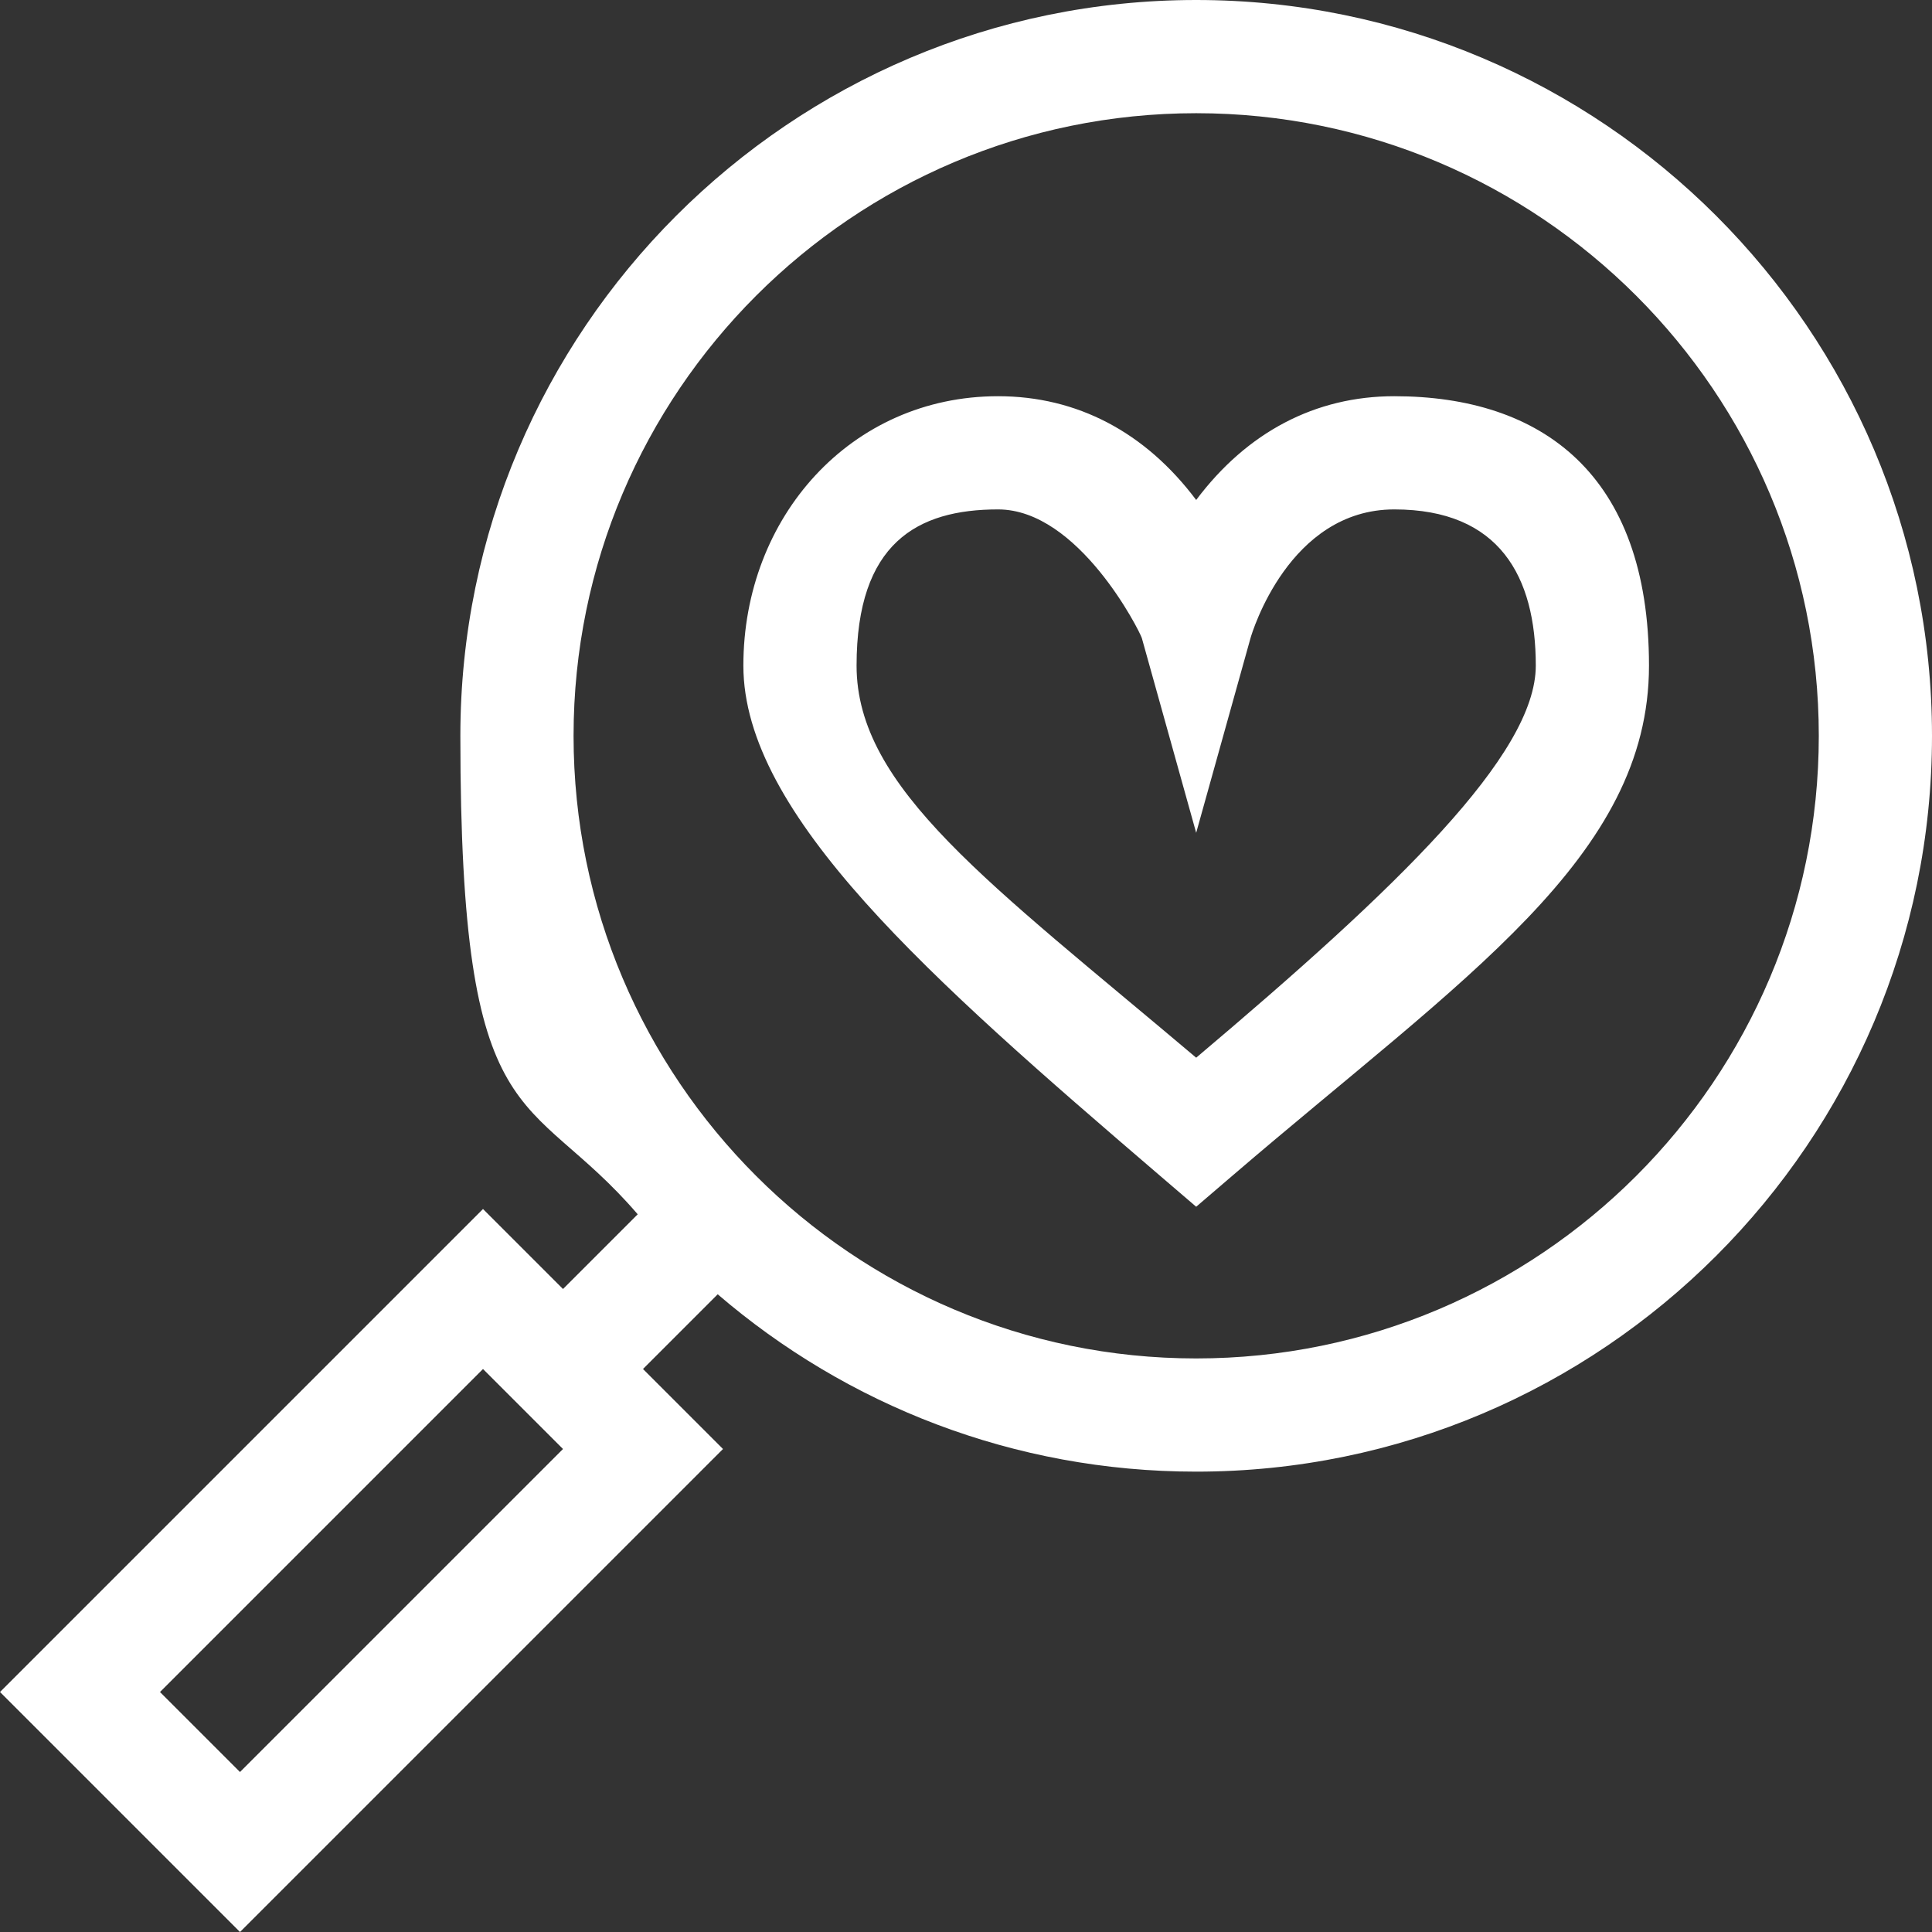
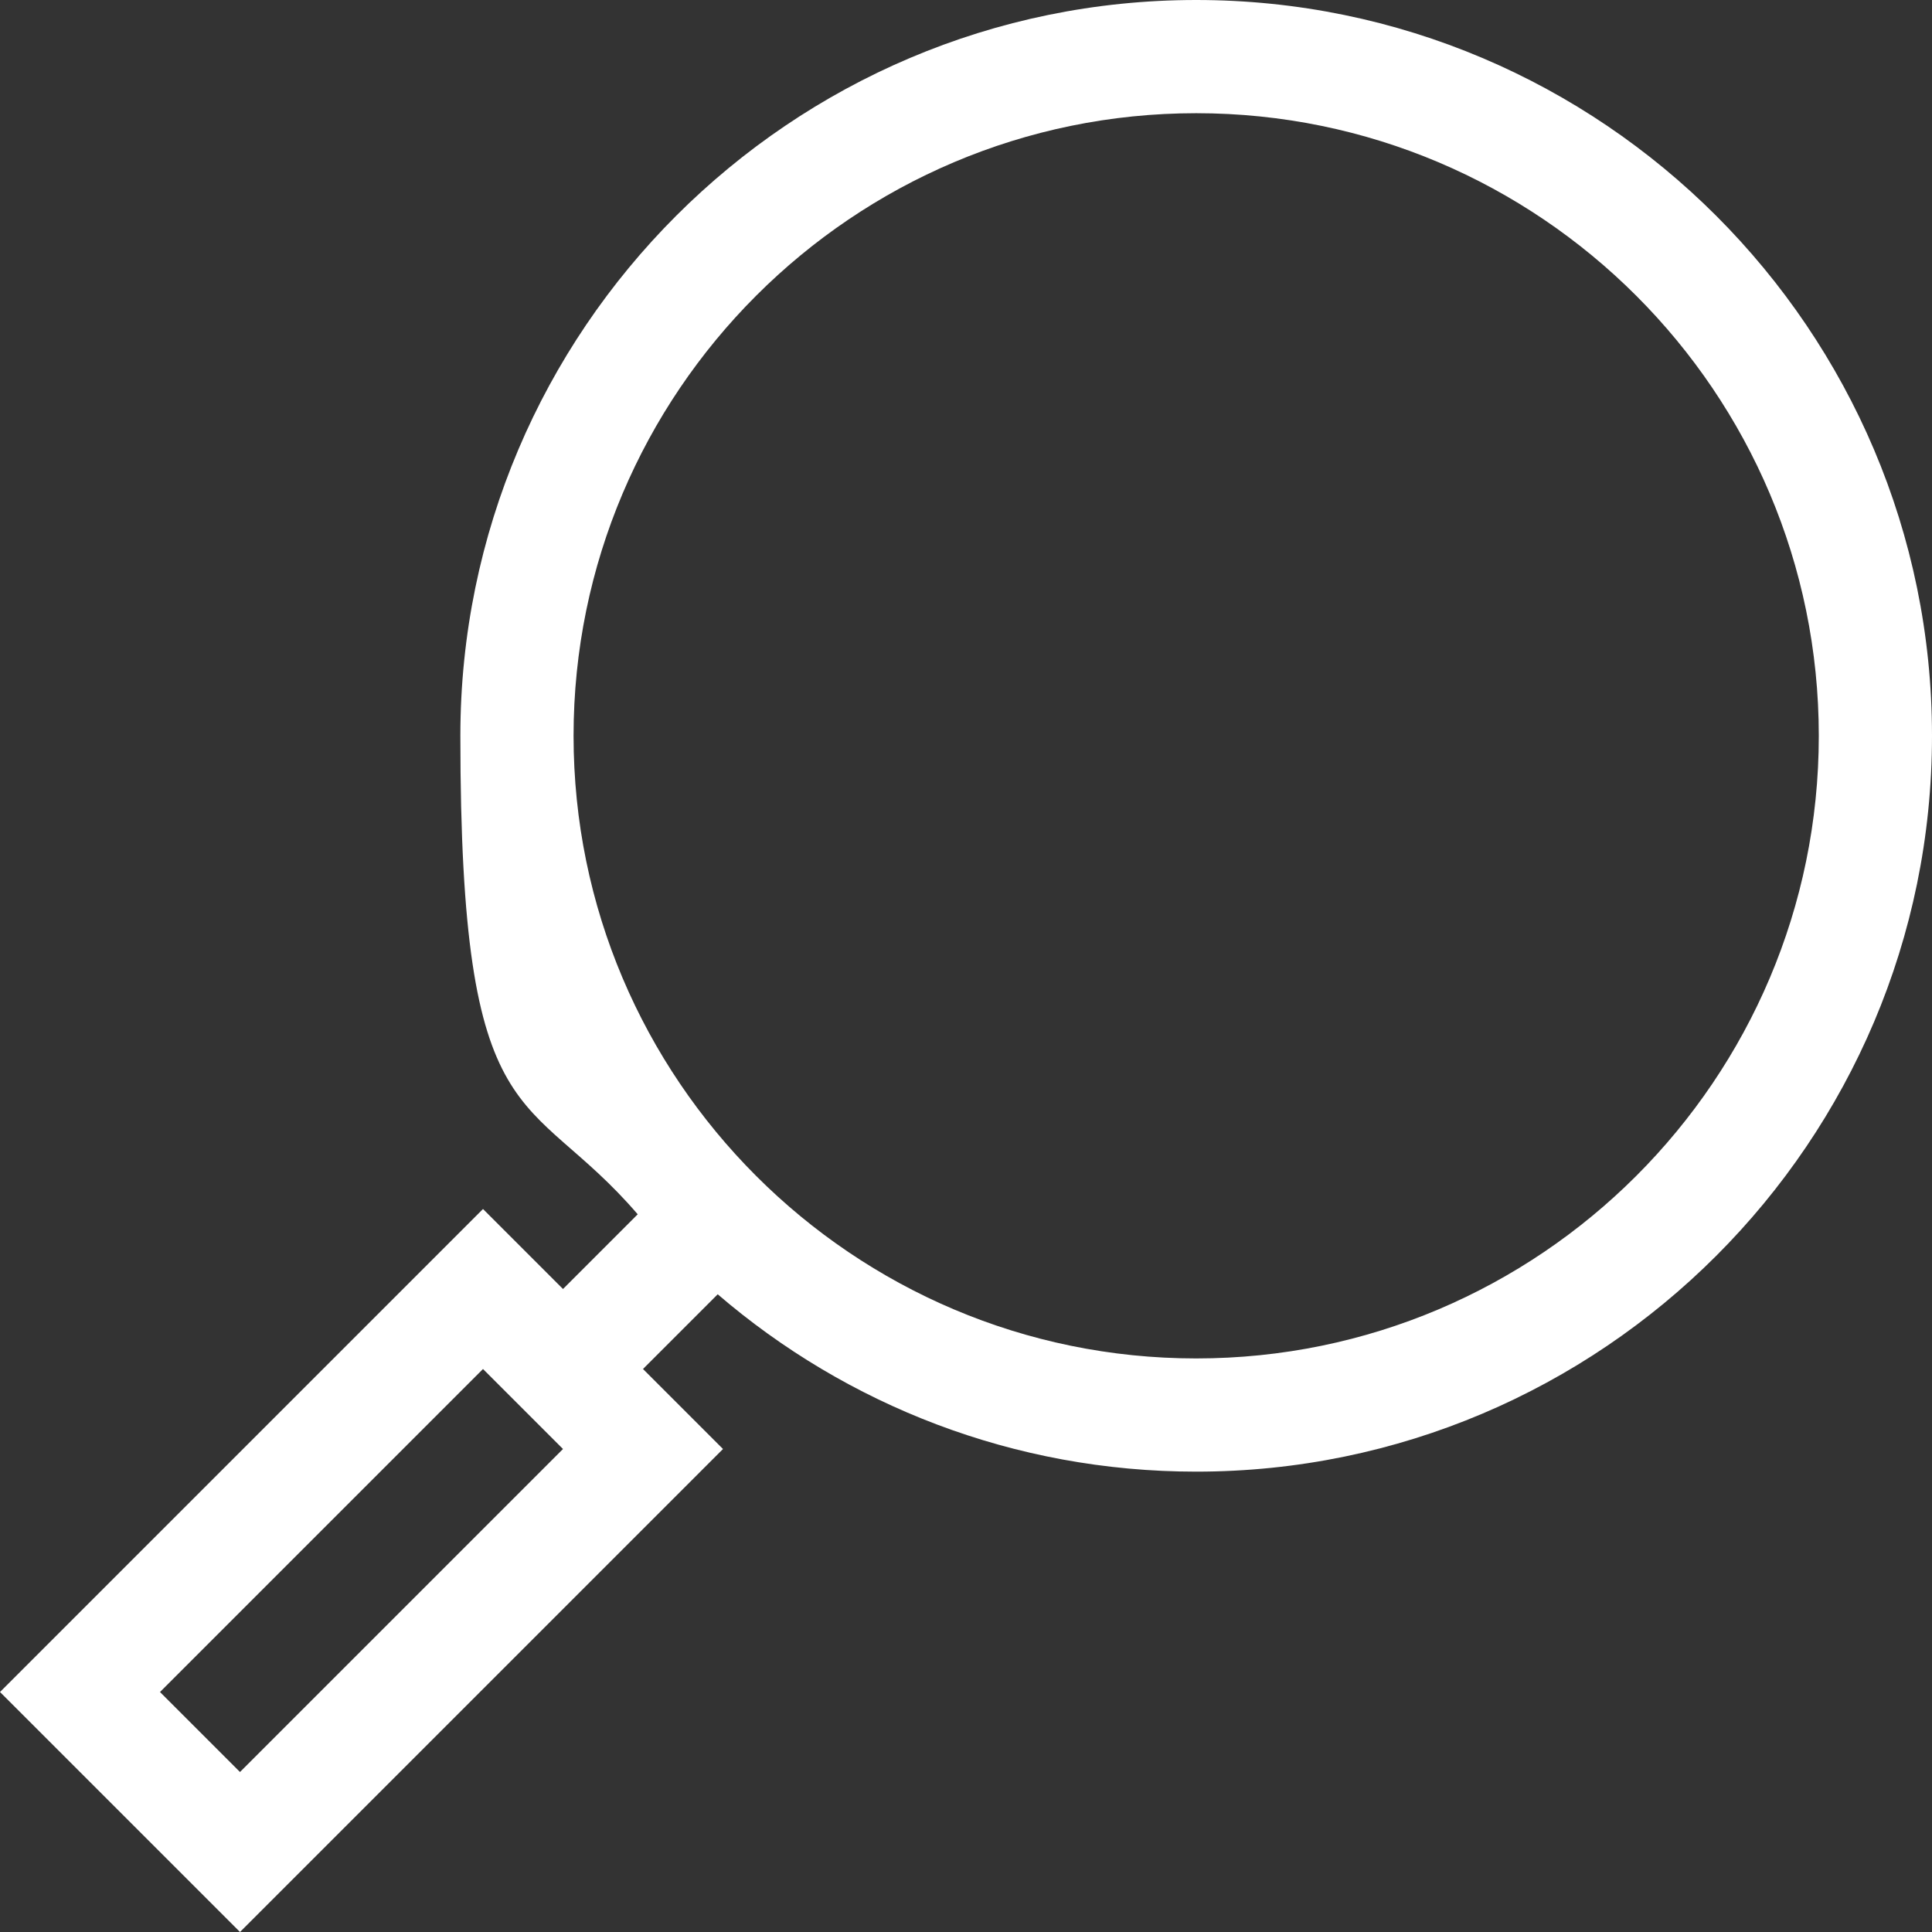
<svg xmlns="http://www.w3.org/2000/svg" version="1.1" viewBox="0 0 512 512">
  <rect x="0" y="0" width="512" height="512" fill="#333333" stroke="none" />
  <defs>
    <style>
      .cls-1 {
        fill: #fff;
      }
    </style>
  </defs>
  <g>
    <g id="Layer_1">
      <path class="cls-1" d="M317,0C209.5,0,122,87.5,122,195s17.7,92.7,47,126.8l-19.8,19.8-21.2-21.2L0,448.4l63.6,63.6,128-128-21.2-21.2,19.8-19.8c34.1,29.3,78.4,47,126.8,47,107.5,0,195-87.5,195-195S424.5,0,317,0ZM63.6,469.6l-21.2-21.2,85.6-85.6,21.2,21.2-85.6,85.6ZM317,360c-91,0-165-74-165-165S226,30,317,30s165,74,165,165-74,165-165,165Z" />
-       <path class="cls-1" d="M369.5,105c-20.9,0-39,9.5-52.5,27.5-13.5-18-31.6-27.5-52.5-27.5-39,0-67.5,32-67.5,71.4s49.3,82.8,110.2,135l9.8,8.4,9.8-8.4c61.1-52.4,110.2-84.2,110.2-135s-28.5-71.4-67.5-71.4ZM317,280.3c-54.8-46.3-90-71.4-90-103.9s16.1-41.4,37.5-41.4,37.6,32.4,38.1,34.1l14.4,51.6,14.4-51.6c.4-1.4,10.2-34.1,38.1-34.1s37.5,17.8,37.5,41.4-36.7,58.9-90,103.9Z" />
    </g>
  </g>
</svg>